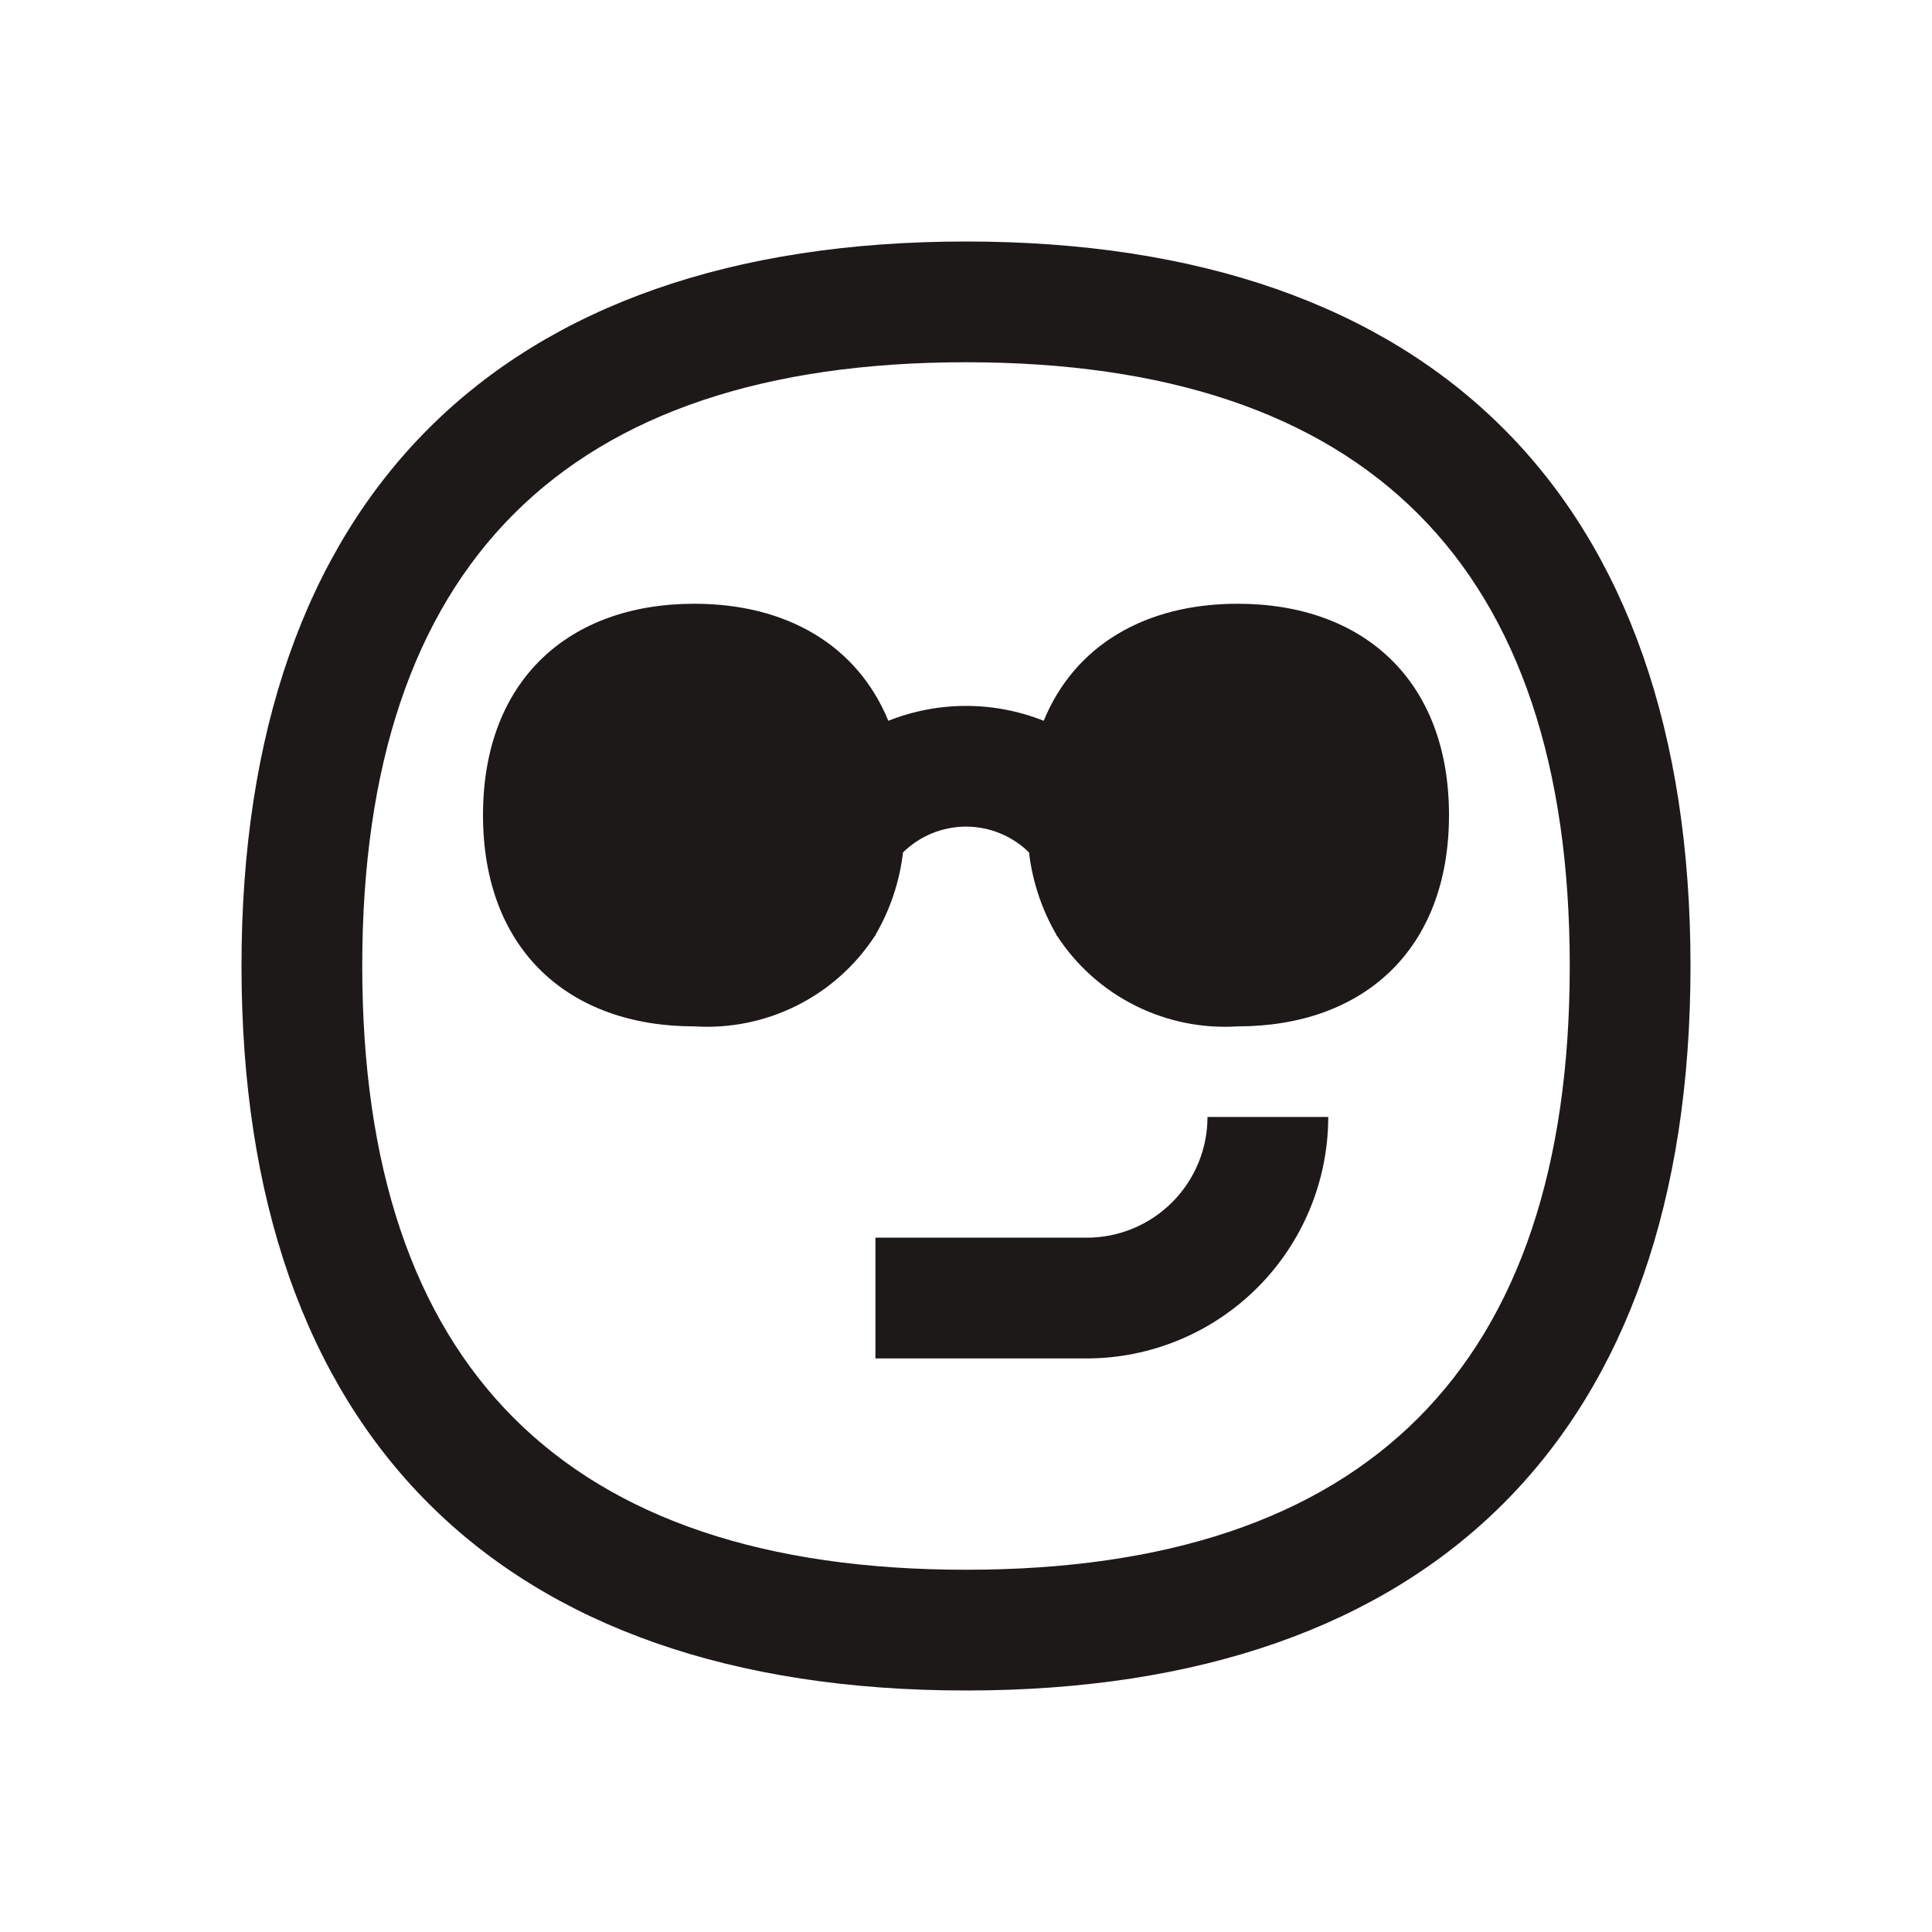
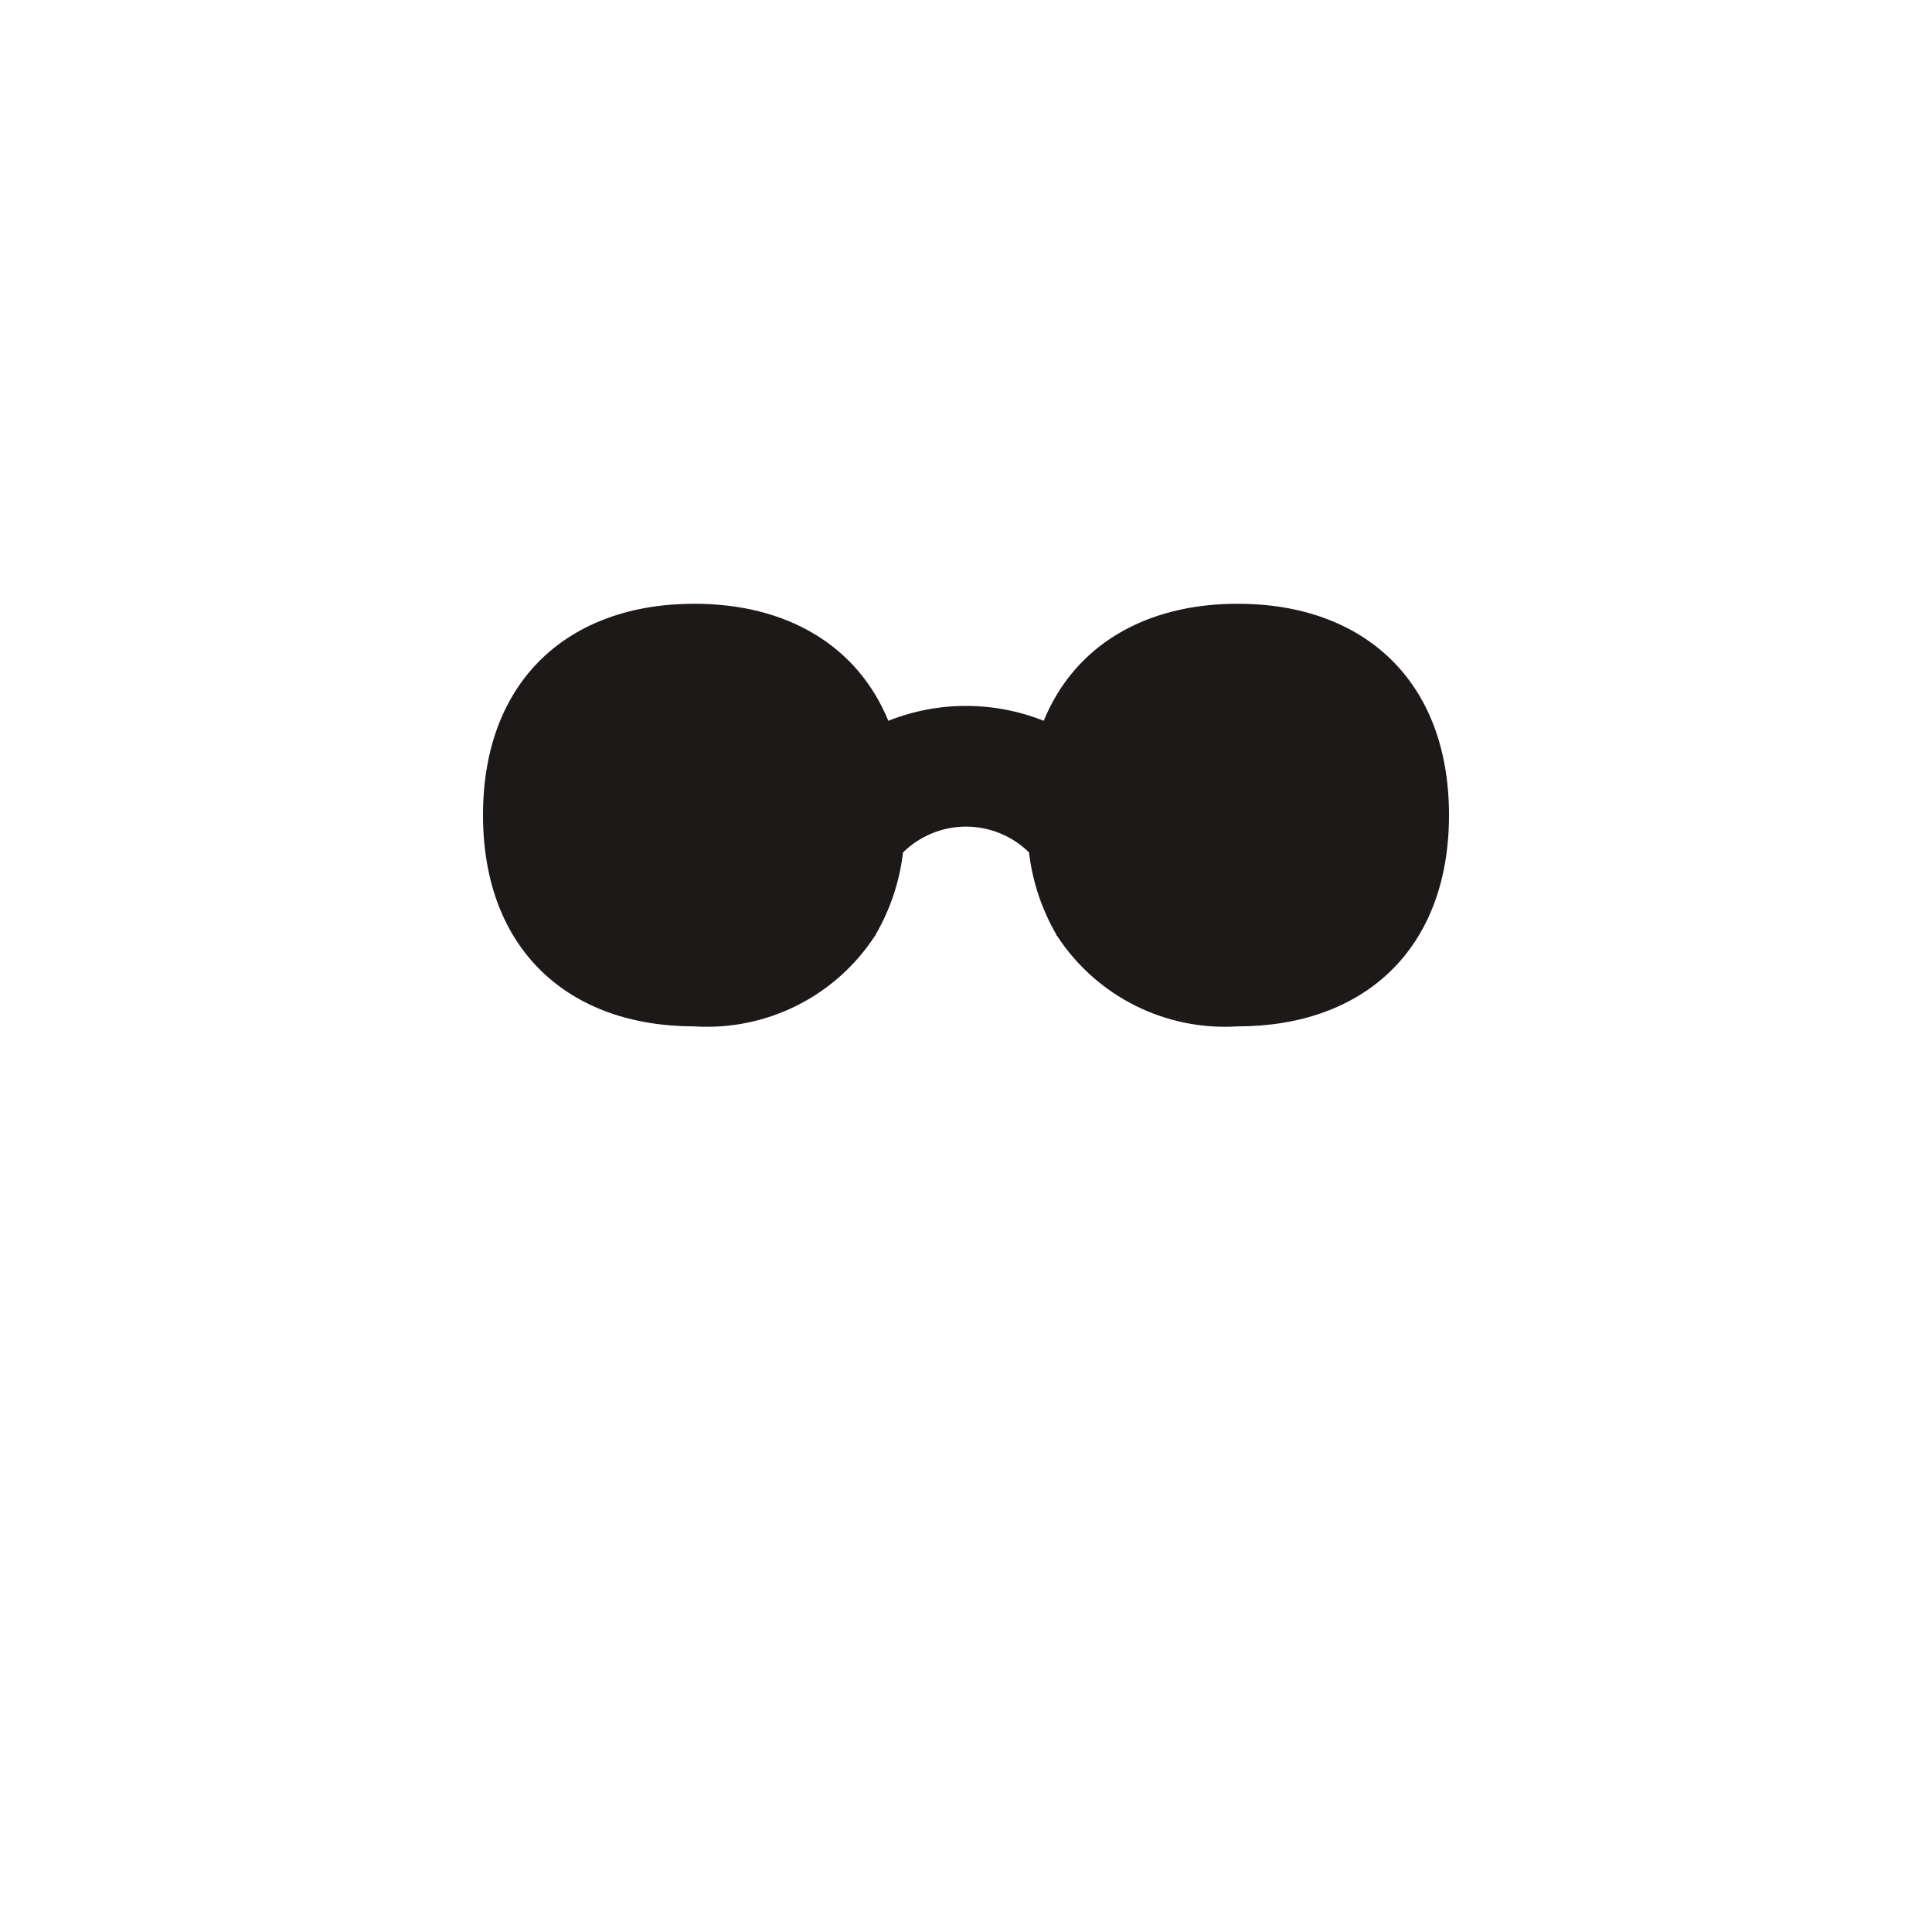
<svg xmlns="http://www.w3.org/2000/svg" width="64" height="64" viewBox="0 0 64 64" fill="none">
-   <path d="M32 8C16.523 8 8 16.523 8 32C8 47.477 16.523 56 32 56C47.477 56 56 47.477 56 32C56 16.523 47.477 8 32 8ZM32 52C18.729 52 12 45.271 12 32C12 18.729 18.729 12 32 12C45.271 12 52 18.729 52 32C52 45.271 45.271 52 32 52Z" fill="#1E1919" />
  <path d="M41 20C37.939 20 35.6 21.377 34.574 23.877C32.921 23.22 31.08 23.22 29.427 23.877C28.4 21.377 26.061 20 23 20C18.837 20 16 22.539 16 27C16 31.461 18.837 34 23 34C24.174 34.075 25.347 33.837 26.398 33.31C27.45 32.783 28.342 31.986 28.984 31H29V30.972C29.489 30.133 29.801 29.202 29.914 28.237C30.471 27.69 31.22 27.383 32.001 27.383C32.781 27.383 33.53 27.69 34.087 28.237C34.2 29.202 34.511 30.133 35 30.972V31H35.016C35.658 31.986 36.55 32.783 37.602 33.31C38.653 33.837 39.826 34.075 41 34C45.163 34 48 31.461 48 27C48 22.539 45.163 20 41 20Z" fill="#1E1919" />
-   <path d="M36 41H29V45H36C38.121 44.998 40.154 44.154 41.654 42.654C43.154 41.154 43.998 39.121 44 37H40C40 38.061 39.579 39.078 38.828 39.828C38.078 40.579 37.061 41 36 41Z" fill="#1E1919" />
</svg>